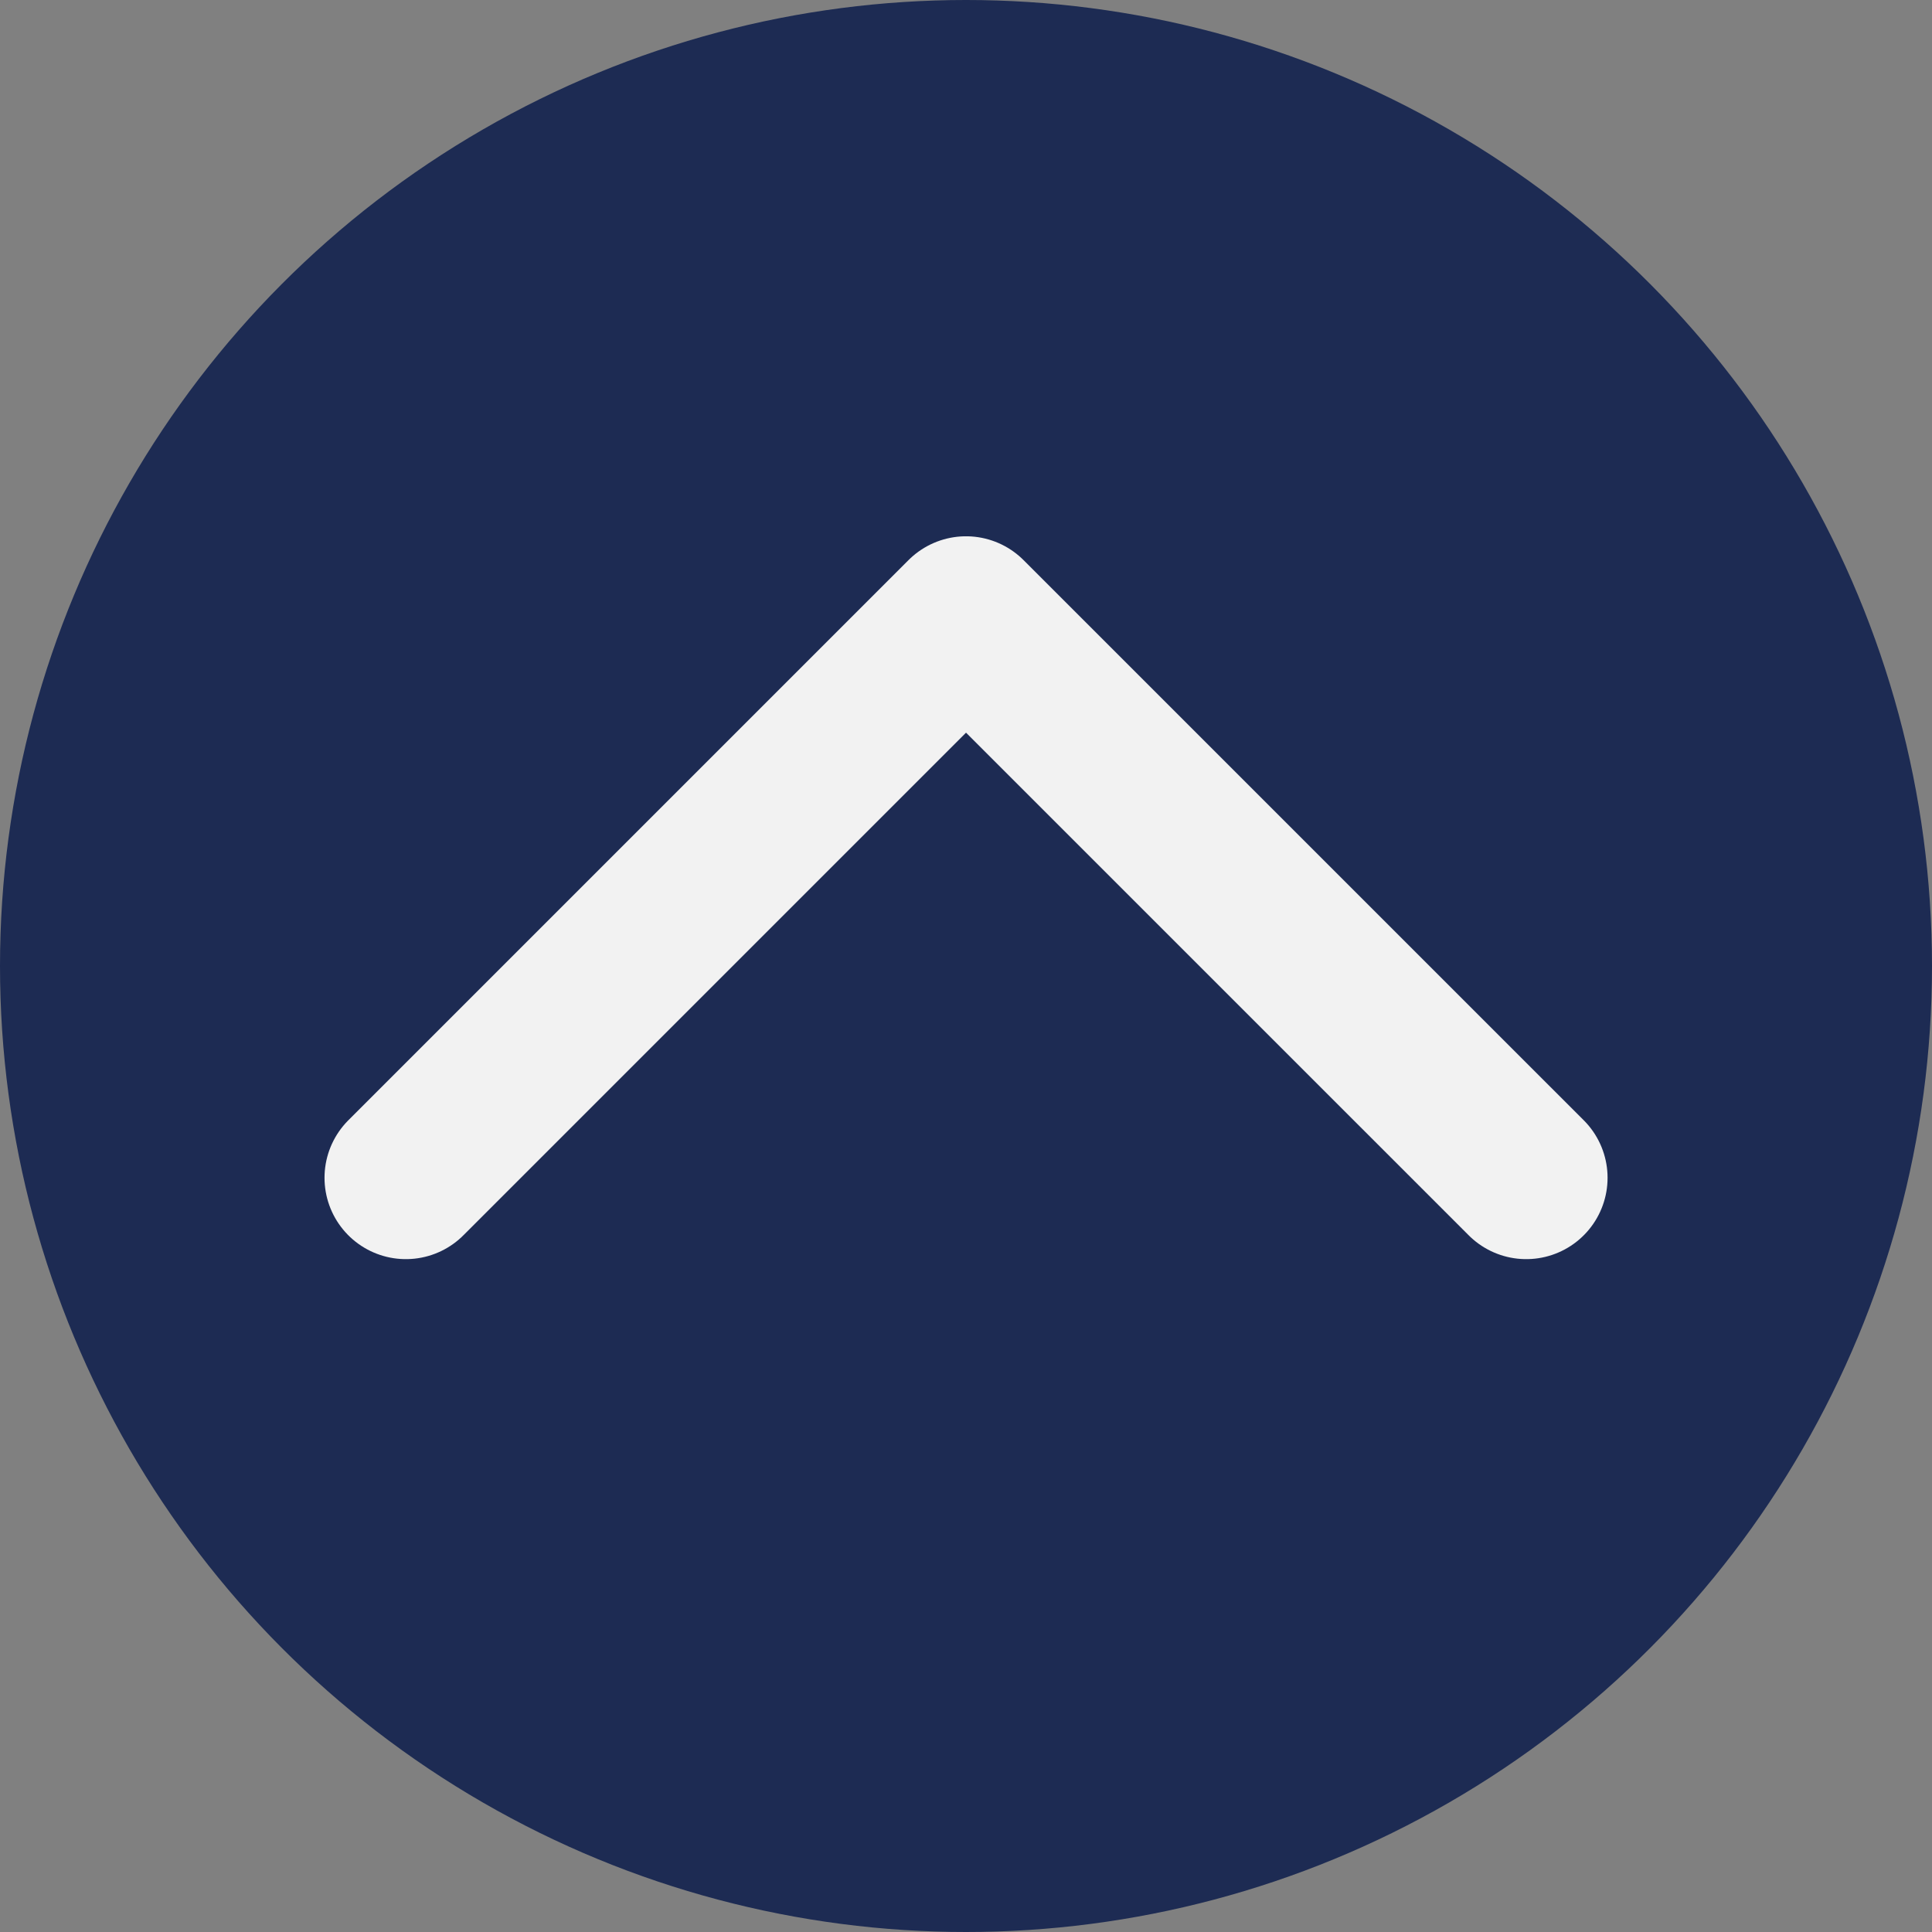
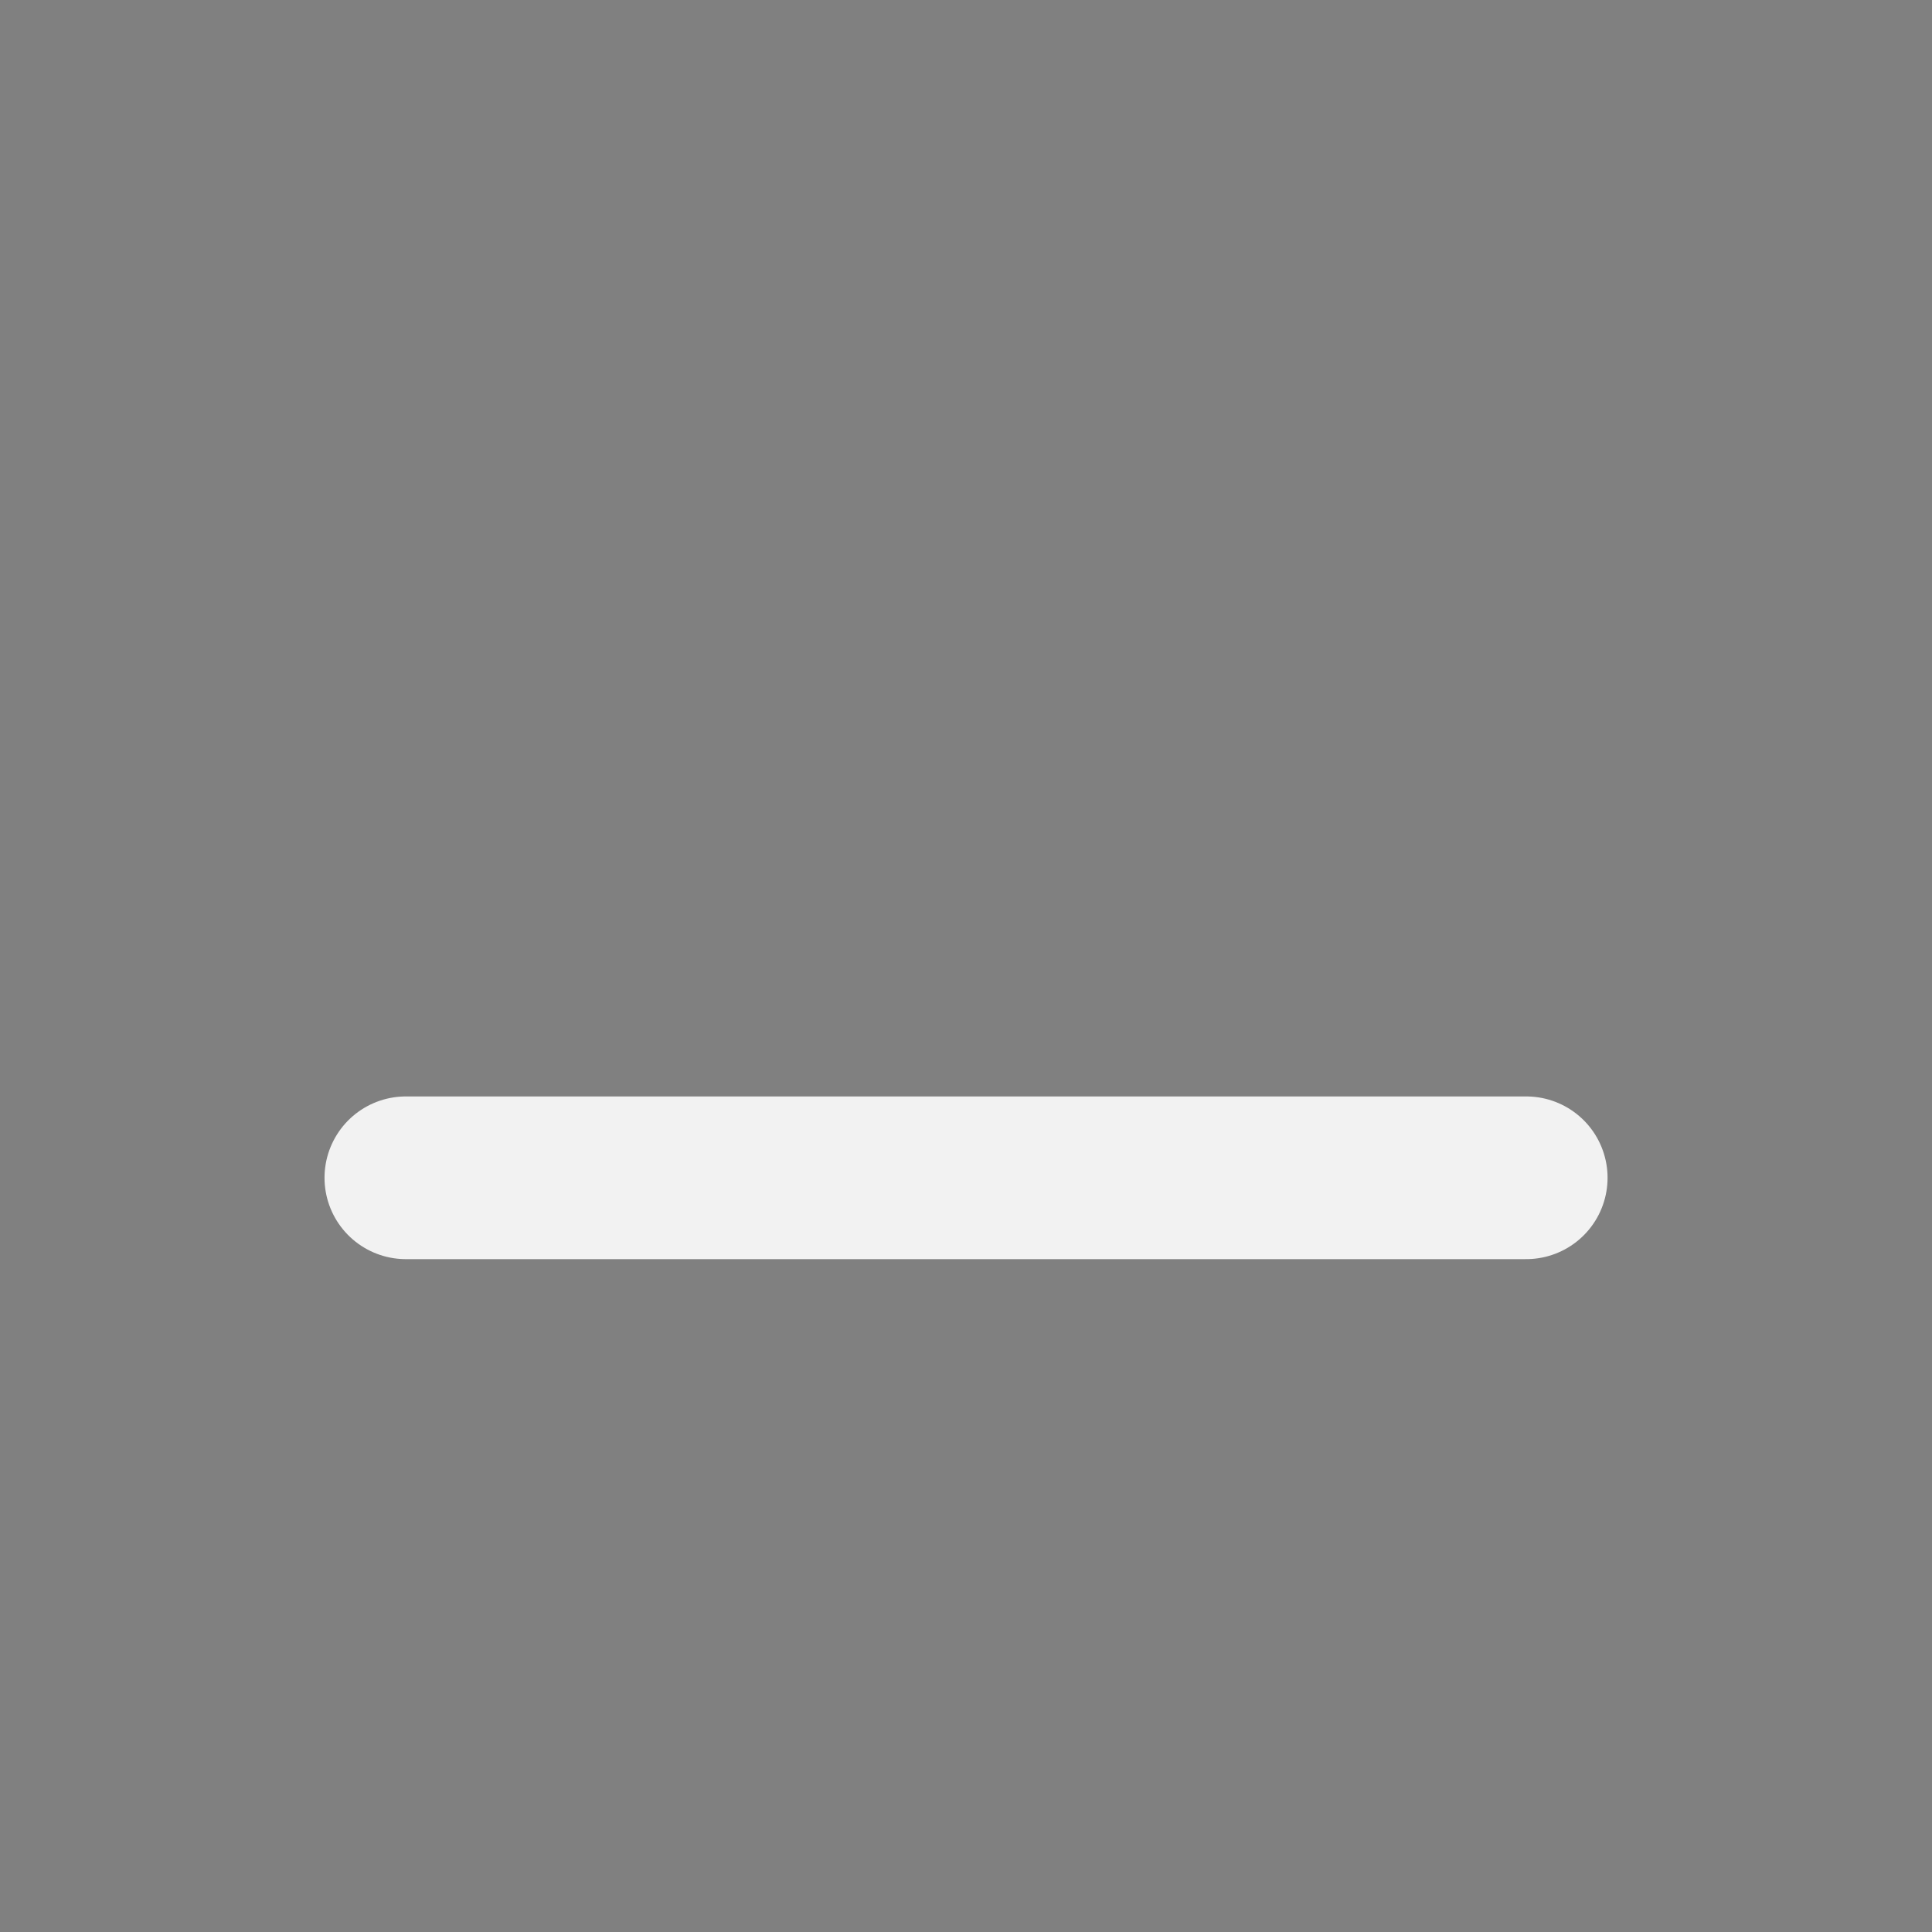
<svg xmlns="http://www.w3.org/2000/svg" width="95" height="95" viewBox="0 0 95 95">
  <rect x="0" y="0" width="95" height="95" fill="#808080" stroke="none" />
  <g id="button" transform="translate(-1720 -4550)">
-     <circle id="楕円形_4" data-name="楕円形 4" cx="47.5" cy="47.5" r="47.5" transform="translate(1720 4550)" fill="#1d2b53" />
-     <path id="パス_322" data-name="パス 322" d="M1755.91,4716.627l27.544-27.544L1811,4716.627" transform="translate(-15.953 -108.713)" fill="none" stroke="#f2f2f2" stroke-linecap="round" stroke-linejoin="round" stroke-width="8" />
+     <path id="パス_322" data-name="パス 322" d="M1755.91,4716.627L1811,4716.627" transform="translate(-15.953 -108.713)" fill="none" stroke="#f2f2f2" stroke-linecap="round" stroke-linejoin="round" stroke-width="8" />
  </g>
</svg>